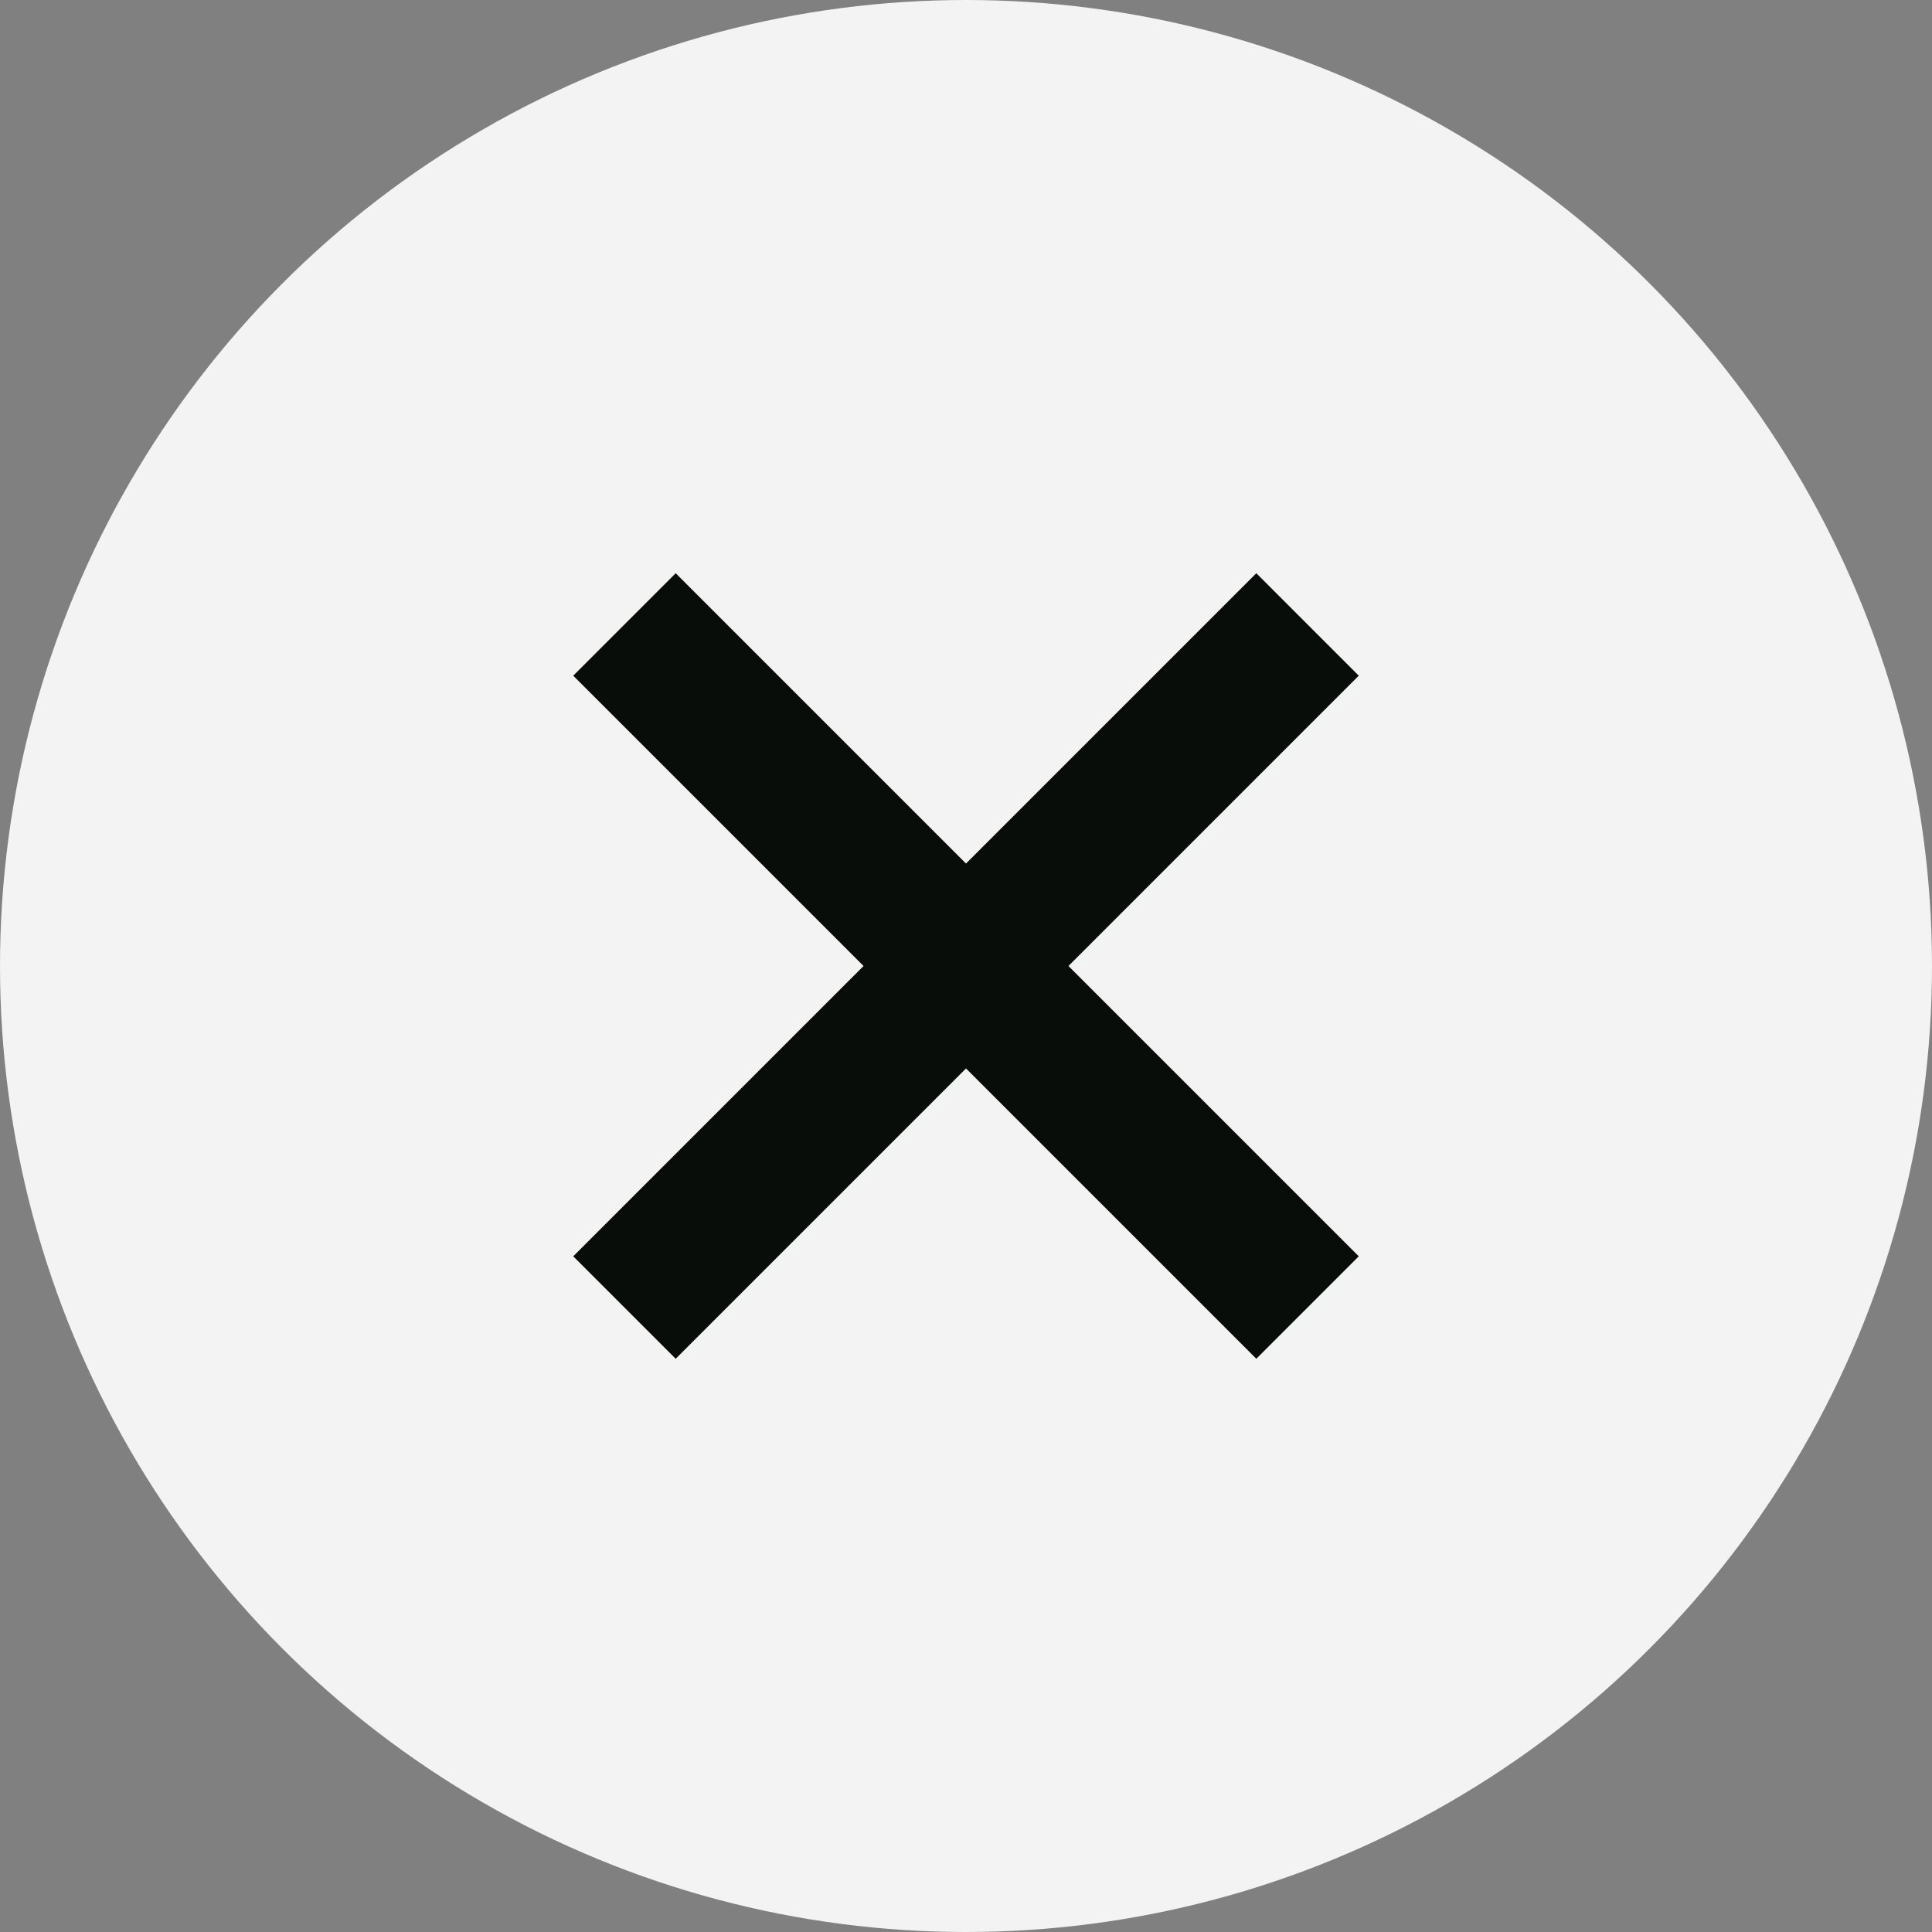
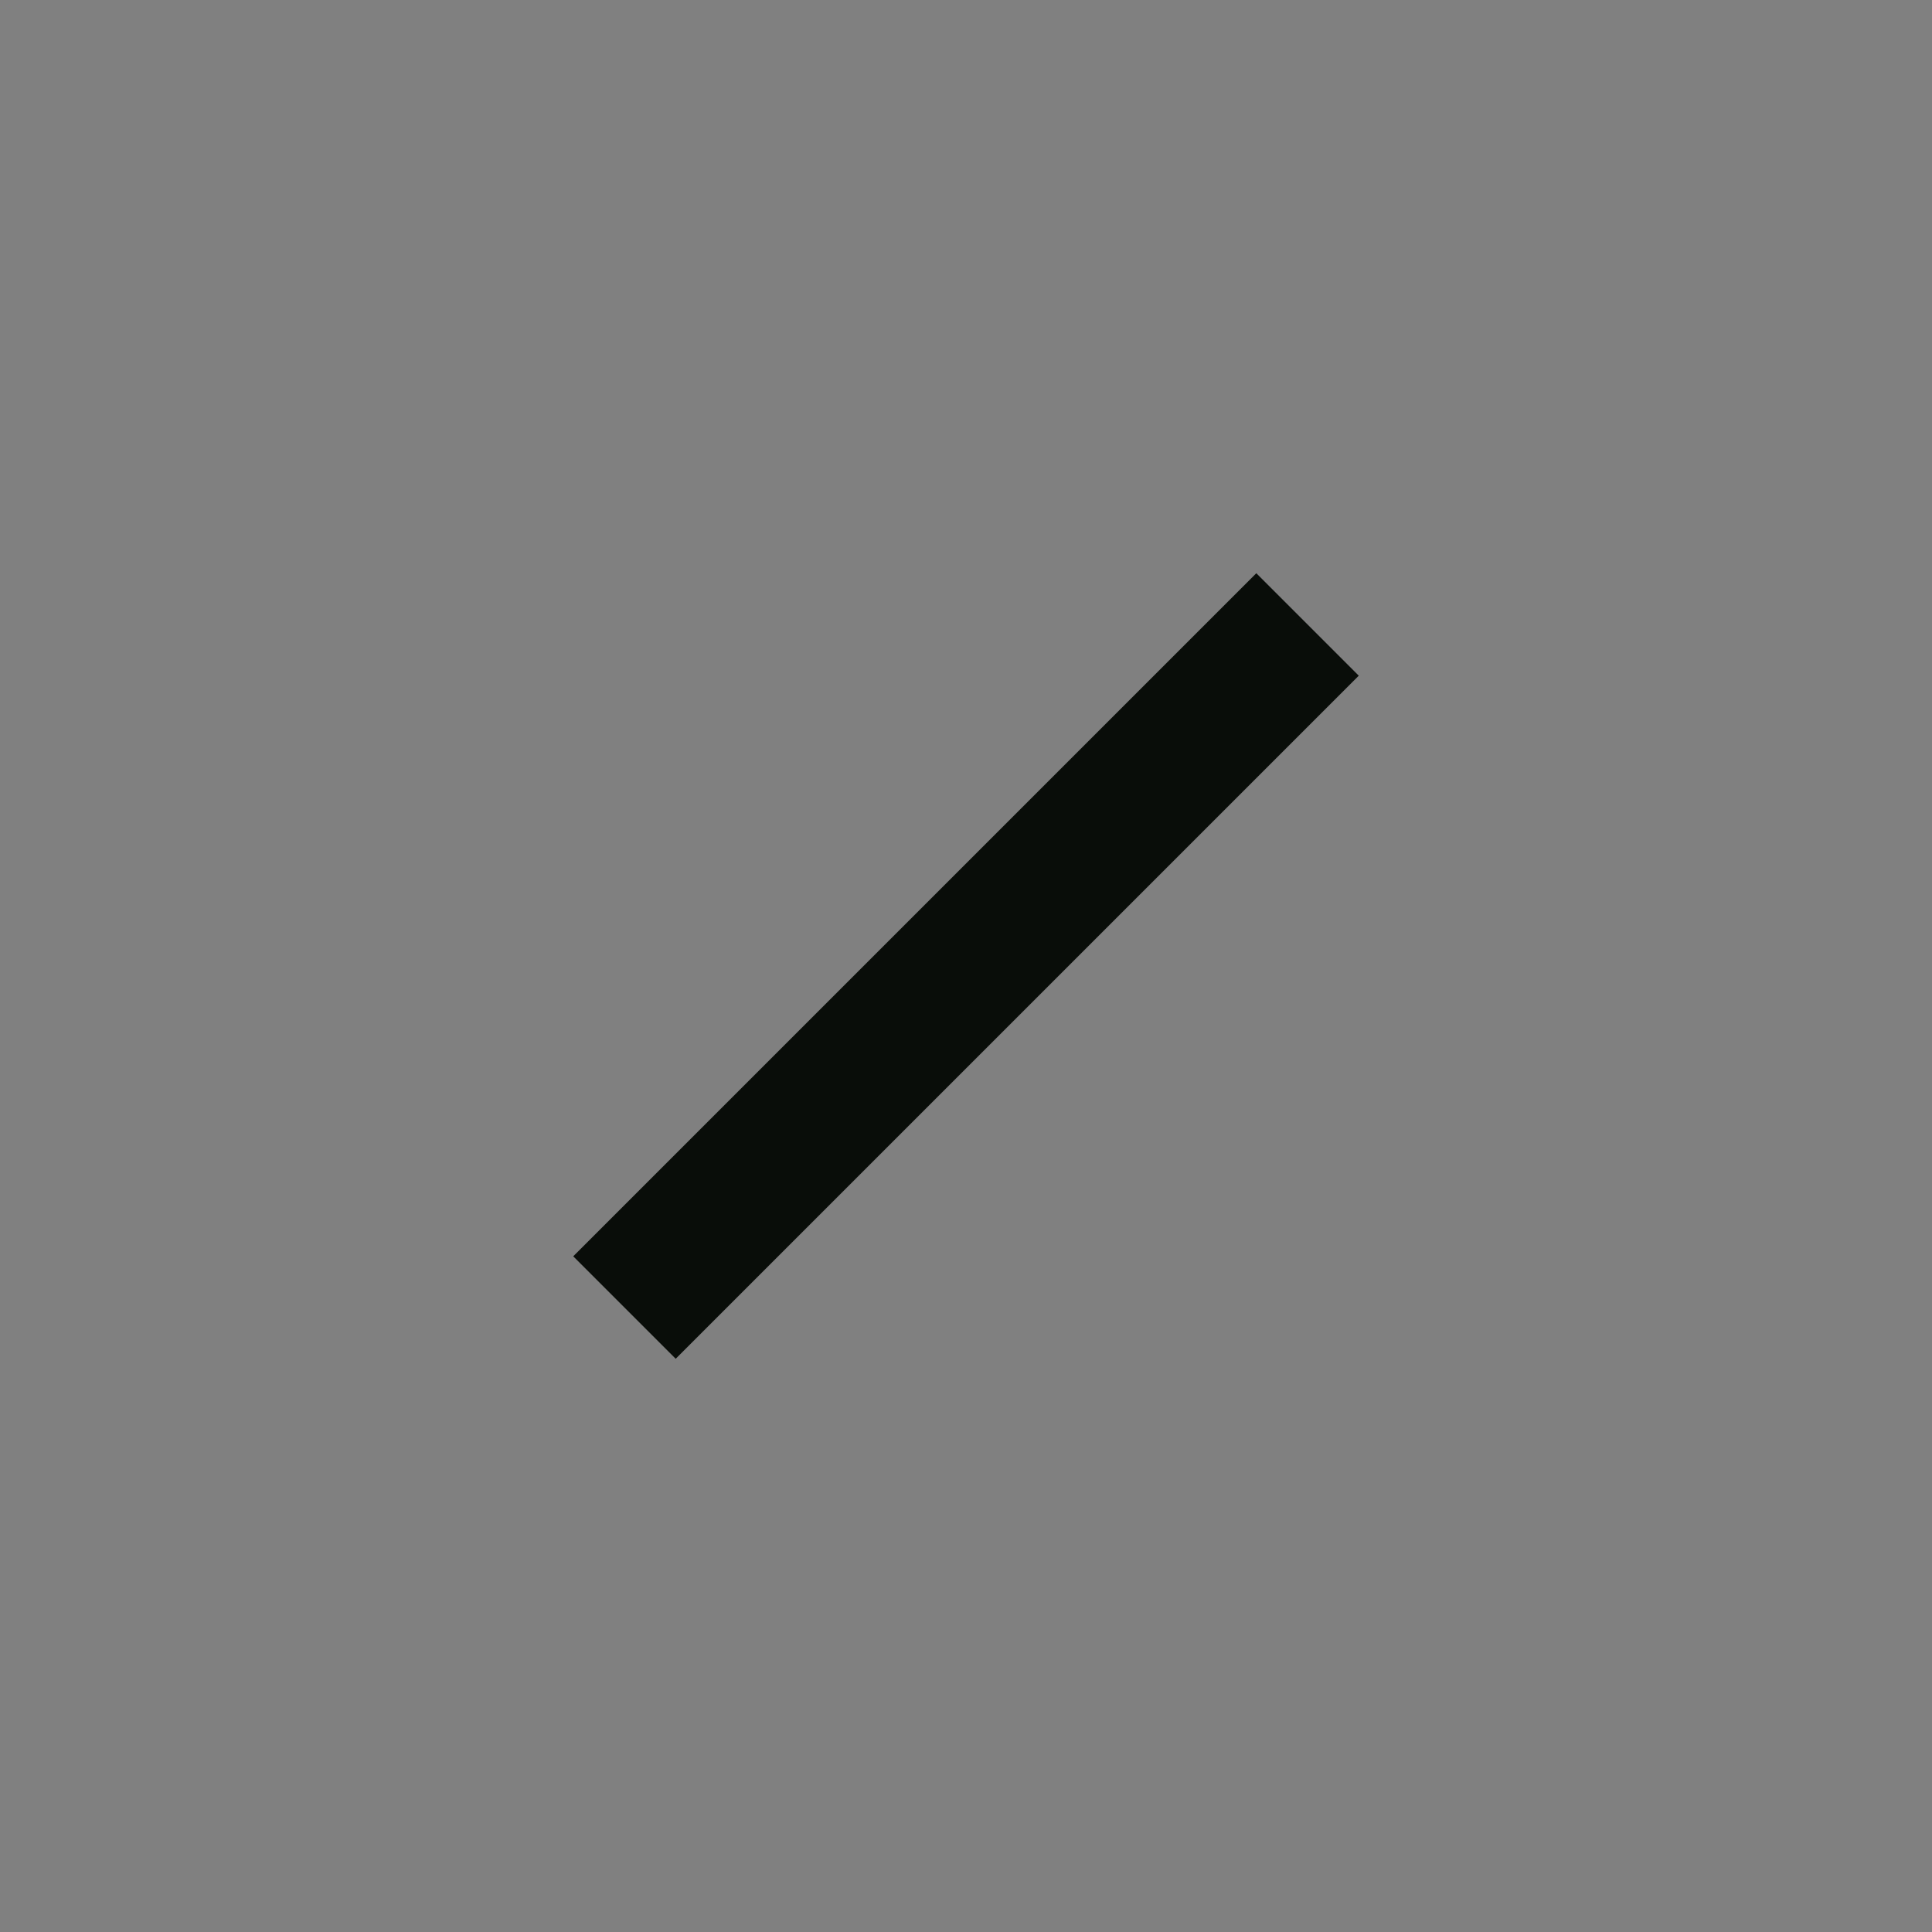
<svg xmlns="http://www.w3.org/2000/svg" width="40" height="40" viewBox="0 0 40 40">
  <rect x="0" y="0" width="40" height="40" fill="#808080" stroke="none" />
  <g id="グループ_135" data-name="グループ 135" transform="translate(-1352 -24)">
-     <circle id="楕円形_26" data-name="楕円形 26" cx="20" cy="20" r="20" transform="translate(1352 24)" fill="#fff" opacity="0.9" />
    <g id="グループ_99" data-name="グループ 99" transform="translate(4611.658 -1210.5)">
      <line id="線_316" data-name="線 316" x2="20" transform="translate(-3246.729 1261.571) rotate(-45)" fill="none" stroke="#090d09" stroke-width="3" />
-       <line id="線_318" data-name="線 318" x2="20" transform="translate(-3246.729 1247.429) rotate(45)" fill="none" stroke="#090d09" stroke-width="3" />
    </g>
  </g>
</svg>